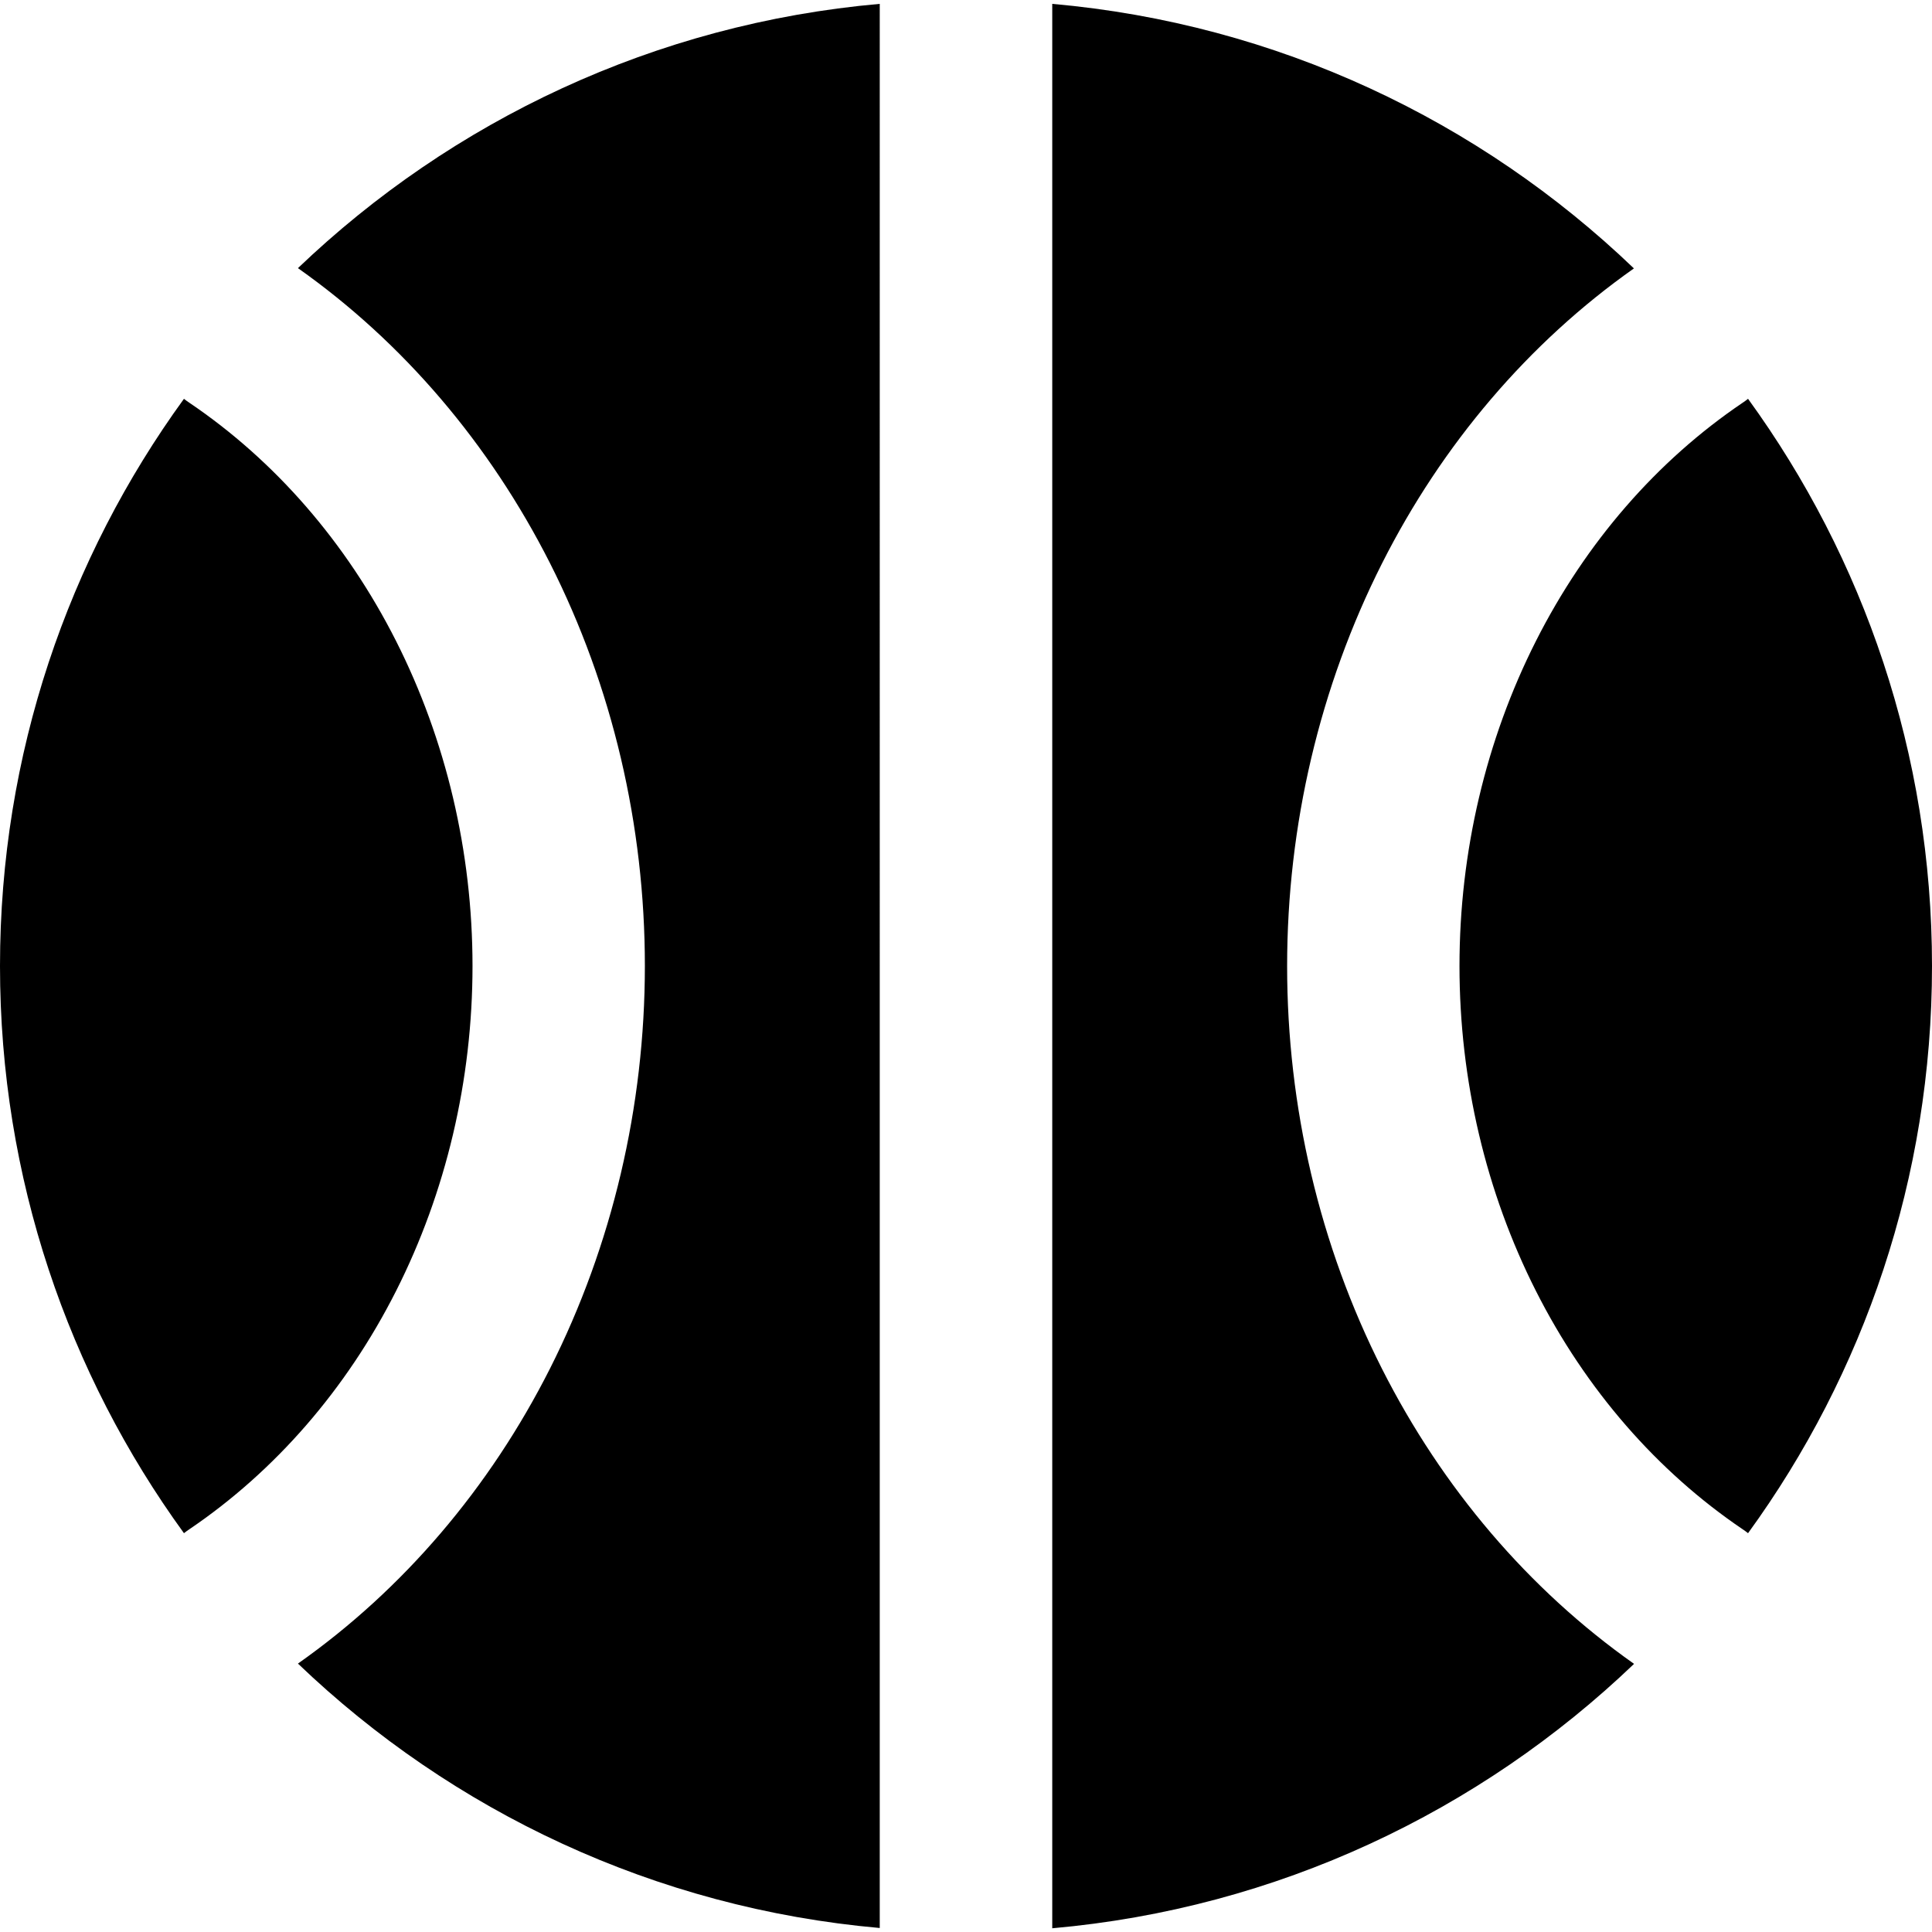
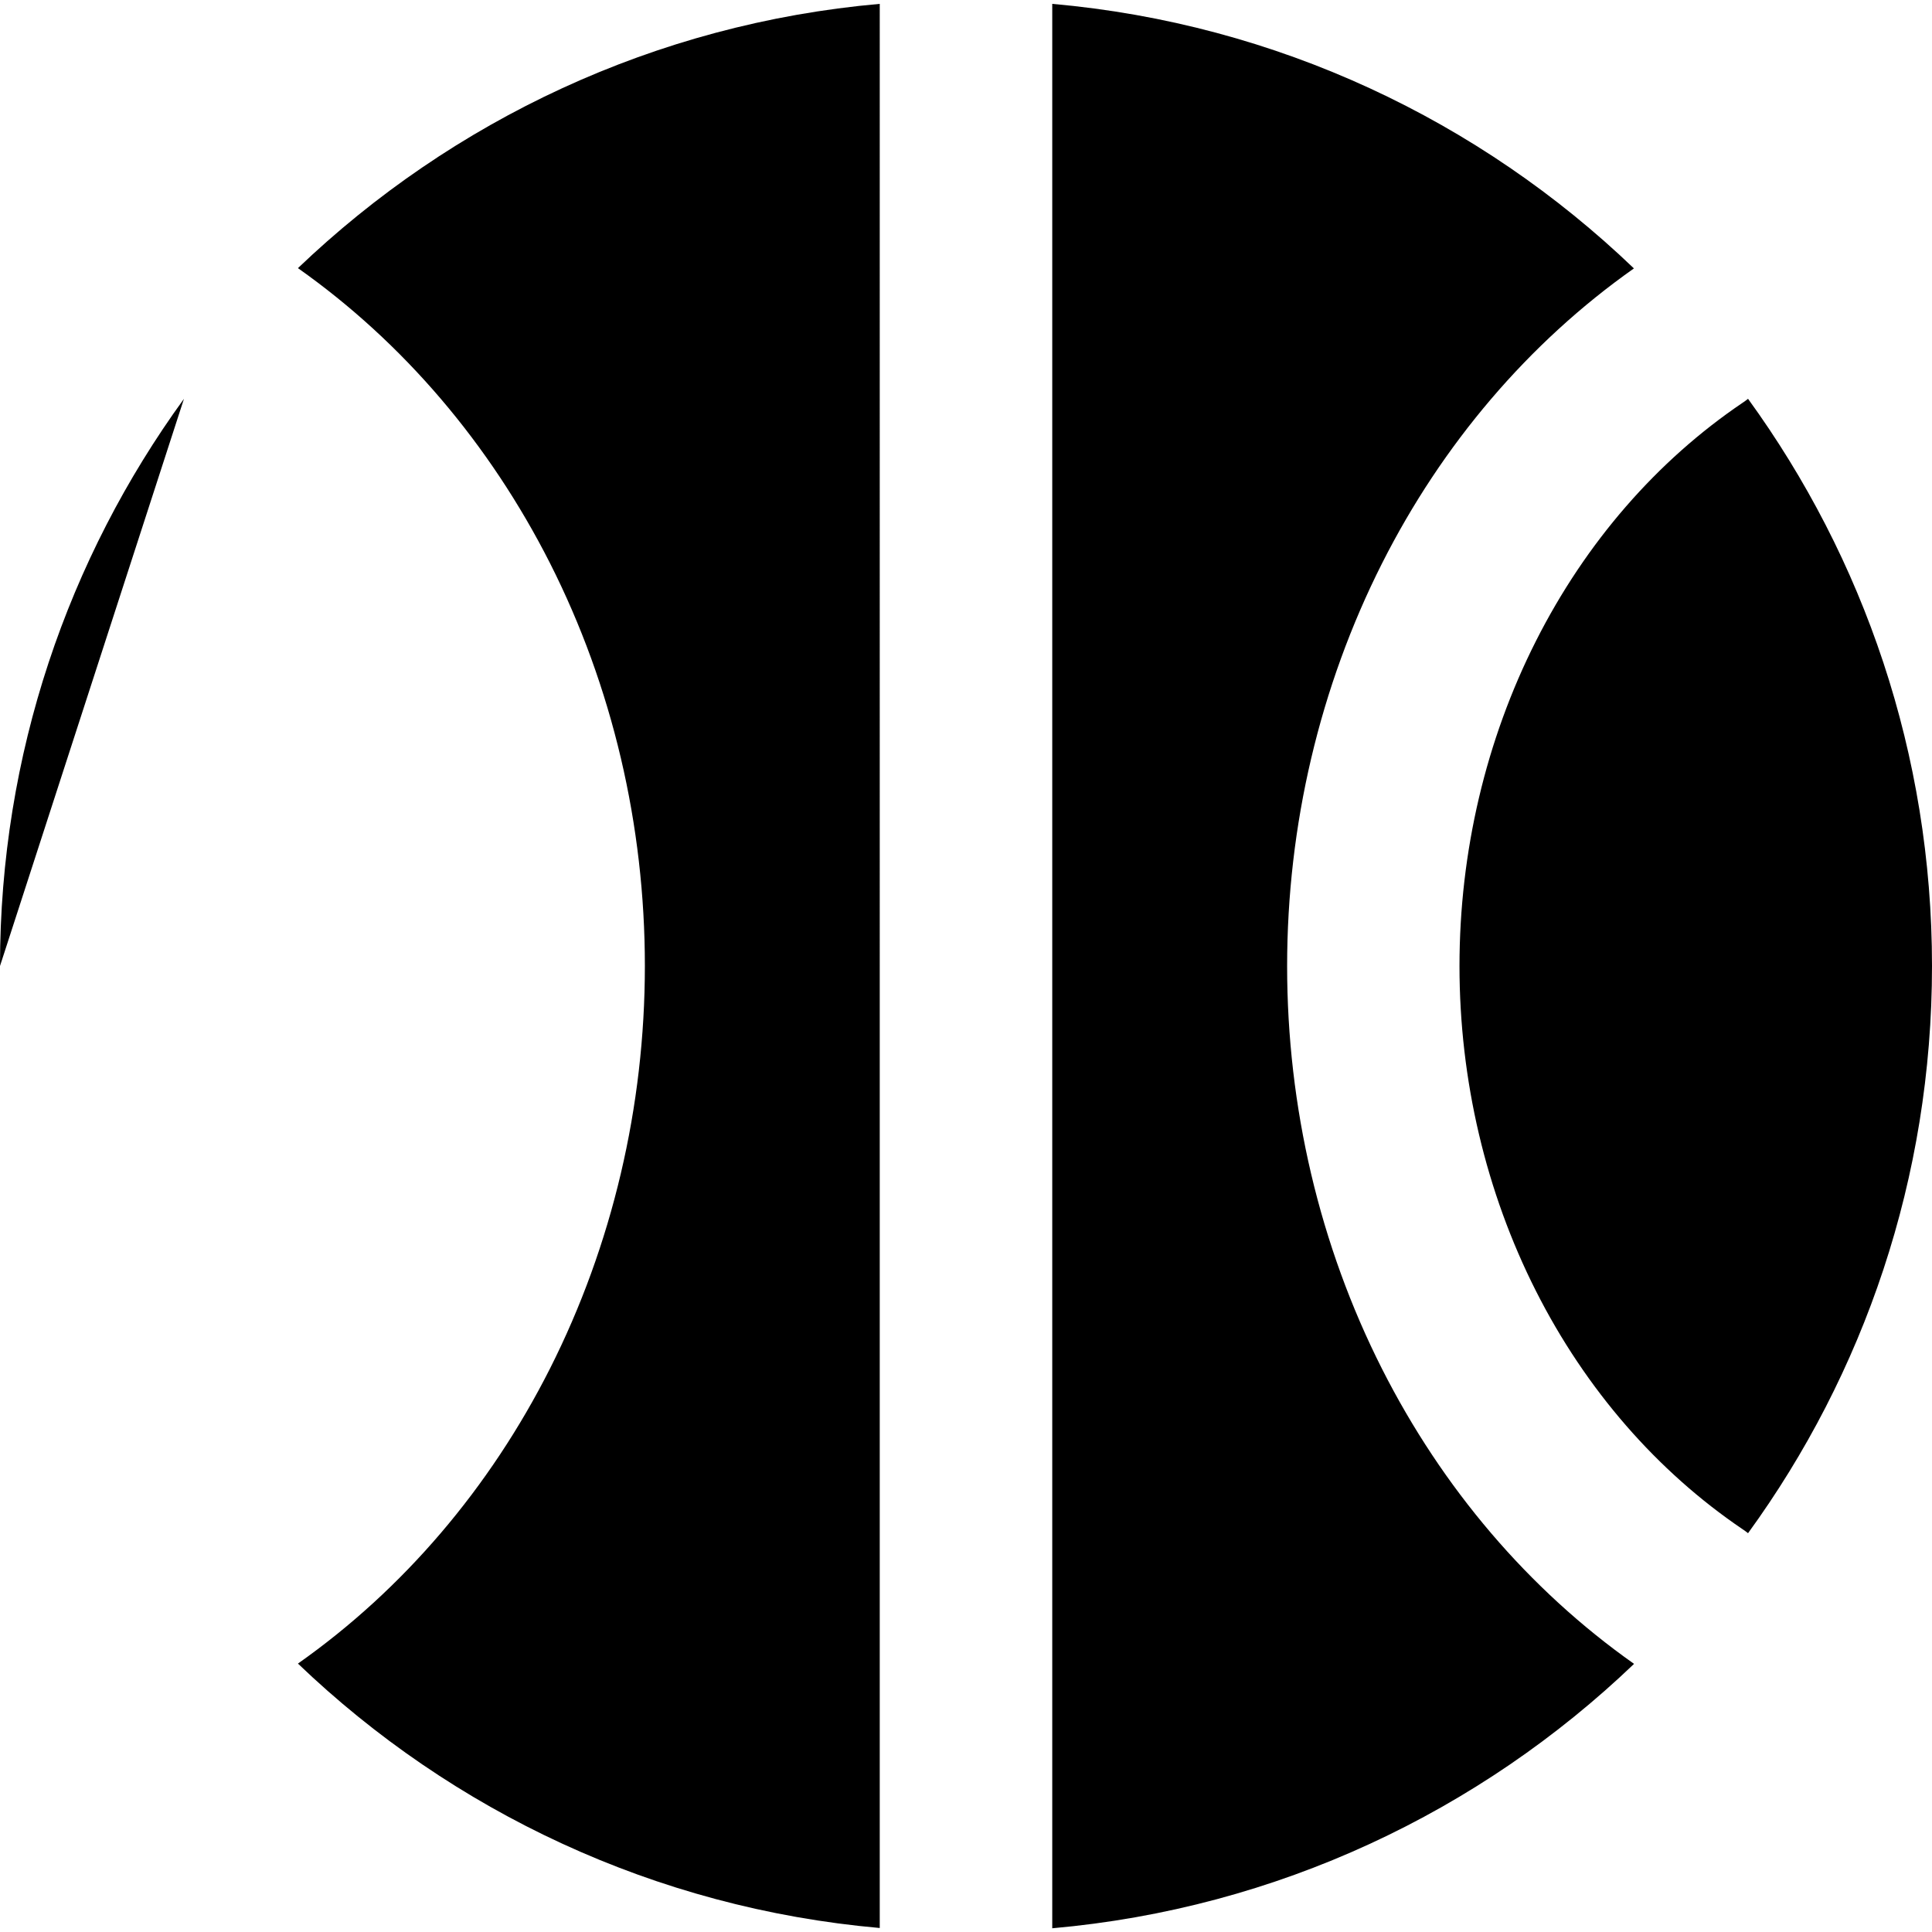
<svg xmlns="http://www.w3.org/2000/svg" fill="none" viewBox="0 0 14 14" id="Ball--Streamline-Core">
  <desc>Ball Streamline Icon: https://streamlinehq.com</desc>
  <g id="ball--sports-ball-sport-basketball-shopping-catergories">
-     <path id="Subtract" fill="#000000" fill-rule="evenodd" d="M1.333 2.89C0.495 4.044 0 5.464 0 7c0 1.536 0.495 2.956 1.333 4.11 0.013 -0.01 0.026 -0.02 0.04 -0.029 0.617 -0.418 1.135 -1.01 1.497 -1.726 0.362 -0.716 0.554 -1.527 0.554 -2.355 0 -0.828 -0.192 -1.639 -0.554 -2.355 -0.362 -0.716 -0.879 -1.308 -1.497 -1.726 -0.014 -0.009 -0.027 -0.019 -0.04 -0.029Zm0.826 -0.947c0.764 0.539 1.389 1.275 1.826 2.137 0.453 0.895 0.688 1.9 0.688 2.919s-0.236 2.024 -0.688 2.919c-0.436 0.863 -1.062 1.599 -1.826 2.137 1.116 1.069 2.586 1.772 4.216 1.916V0.028C4.745 0.172 3.276 0.875 2.159 1.943ZM7.625 13.973c1.63 -0.144 3.099 -0.847 4.216 -1.916 -0.764 -0.539 -1.389 -1.274 -1.826 -2.137 -0.453 -0.895 -0.688 -1.9 -0.688 -2.919s0.236 -2.024 0.688 -2.919c0.436 -0.863 1.062 -1.599 1.825 -2.137C10.724 0.875 9.255 0.172 7.625 0.028V13.973ZM14 7c0 1.536 -0.494 2.956 -1.333 4.11 -0.013 -0.01 -0.026 -0.02 -0.04 -0.029 -0.617 -0.418 -1.135 -1.01 -1.497 -1.726 -0.362 -0.716 -0.554 -1.527 -0.554 -2.355 0 -0.828 0.192 -1.639 0.554 -2.355 0.362 -0.716 0.879 -1.308 1.497 -1.726 0.014 -0.009 0.027 -0.019 0.04 -0.029C13.505 4.044 14 5.464 14 7Z" clip-rule="evenodd" stroke-width="1" />
+     <path id="Subtract" fill="#000000" fill-rule="evenodd" d="M1.333 2.89C0.495 4.044 0 5.464 0 7Zm0.826 -0.947c0.764 0.539 1.389 1.275 1.826 2.137 0.453 0.895 0.688 1.9 0.688 2.919s-0.236 2.024 -0.688 2.919c-0.436 0.863 -1.062 1.599 -1.826 2.137 1.116 1.069 2.586 1.772 4.216 1.916V0.028C4.745 0.172 3.276 0.875 2.159 1.943ZM7.625 13.973c1.63 -0.144 3.099 -0.847 4.216 -1.916 -0.764 -0.539 -1.389 -1.274 -1.826 -2.137 -0.453 -0.895 -0.688 -1.9 -0.688 -2.919s0.236 -2.024 0.688 -2.919c0.436 -0.863 1.062 -1.599 1.825 -2.137C10.724 0.875 9.255 0.172 7.625 0.028V13.973ZM14 7c0 1.536 -0.494 2.956 -1.333 4.11 -0.013 -0.01 -0.026 -0.02 -0.04 -0.029 -0.617 -0.418 -1.135 -1.01 -1.497 -1.726 -0.362 -0.716 -0.554 -1.527 -0.554 -2.355 0 -0.828 0.192 -1.639 0.554 -2.355 0.362 -0.716 0.879 -1.308 1.497 -1.726 0.014 -0.009 0.027 -0.019 0.04 -0.029C13.505 4.044 14 5.464 14 7Z" clip-rule="evenodd" stroke-width="1" />
  </g>
</svg>